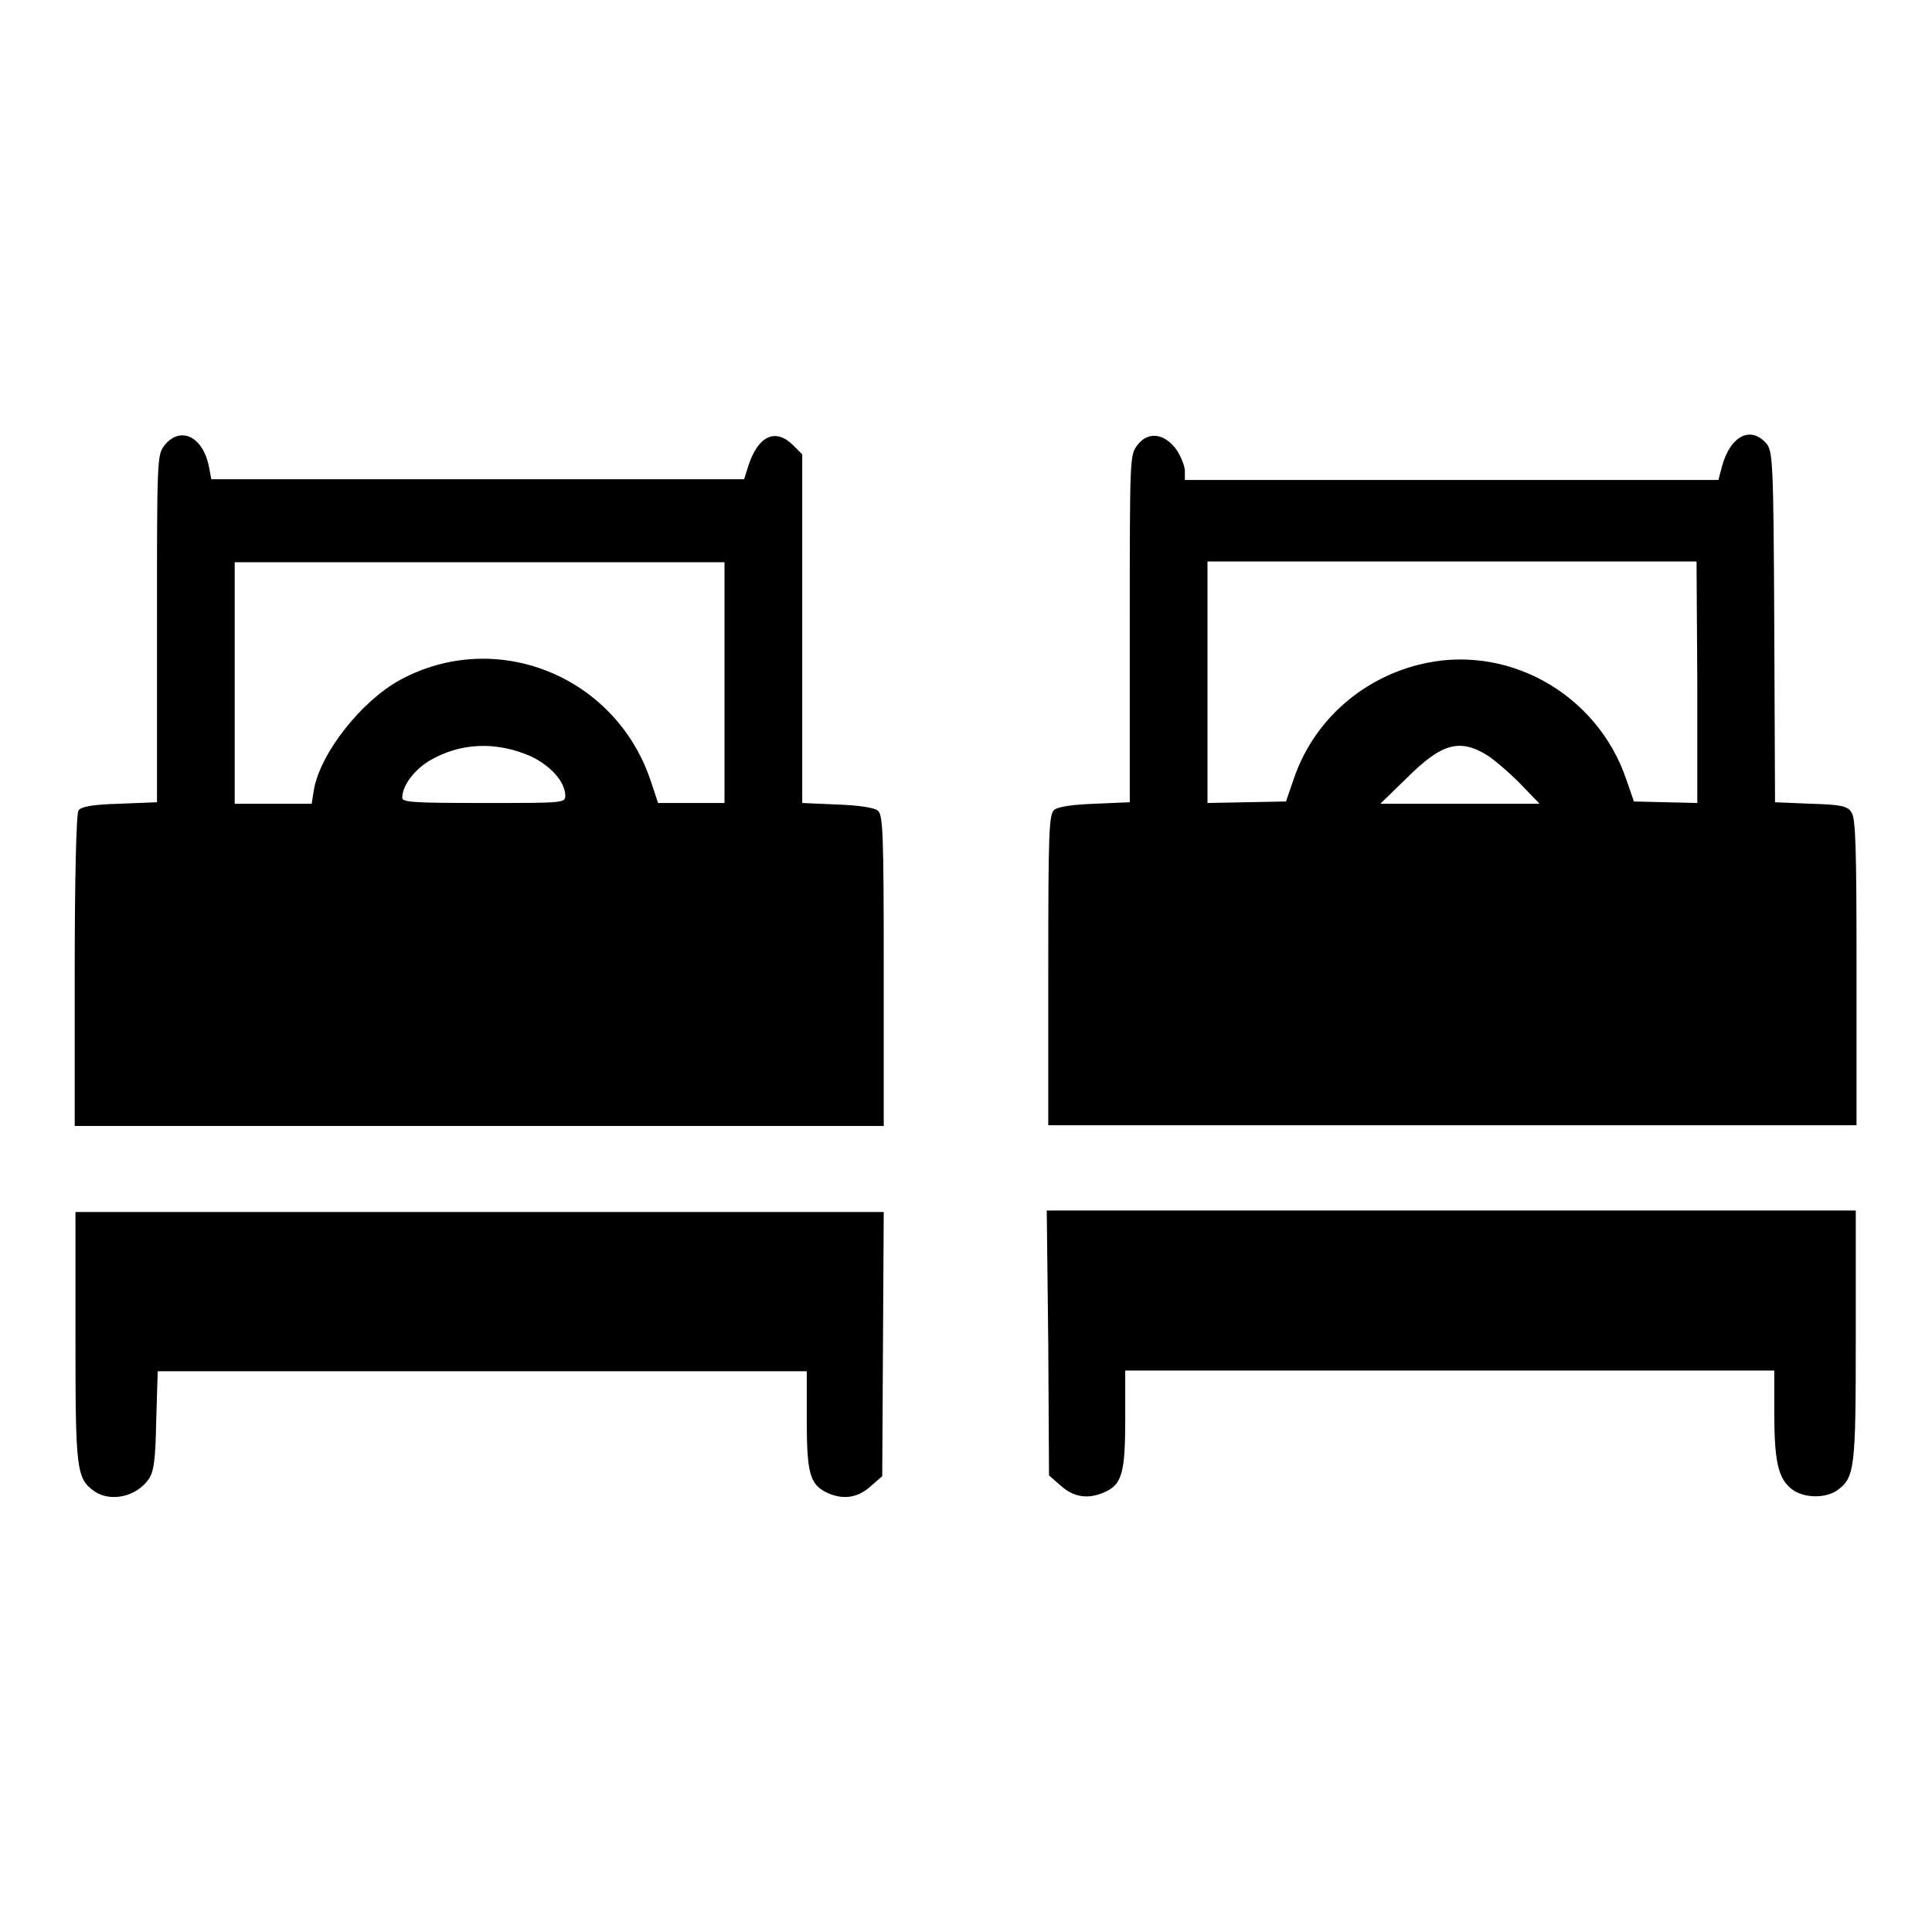
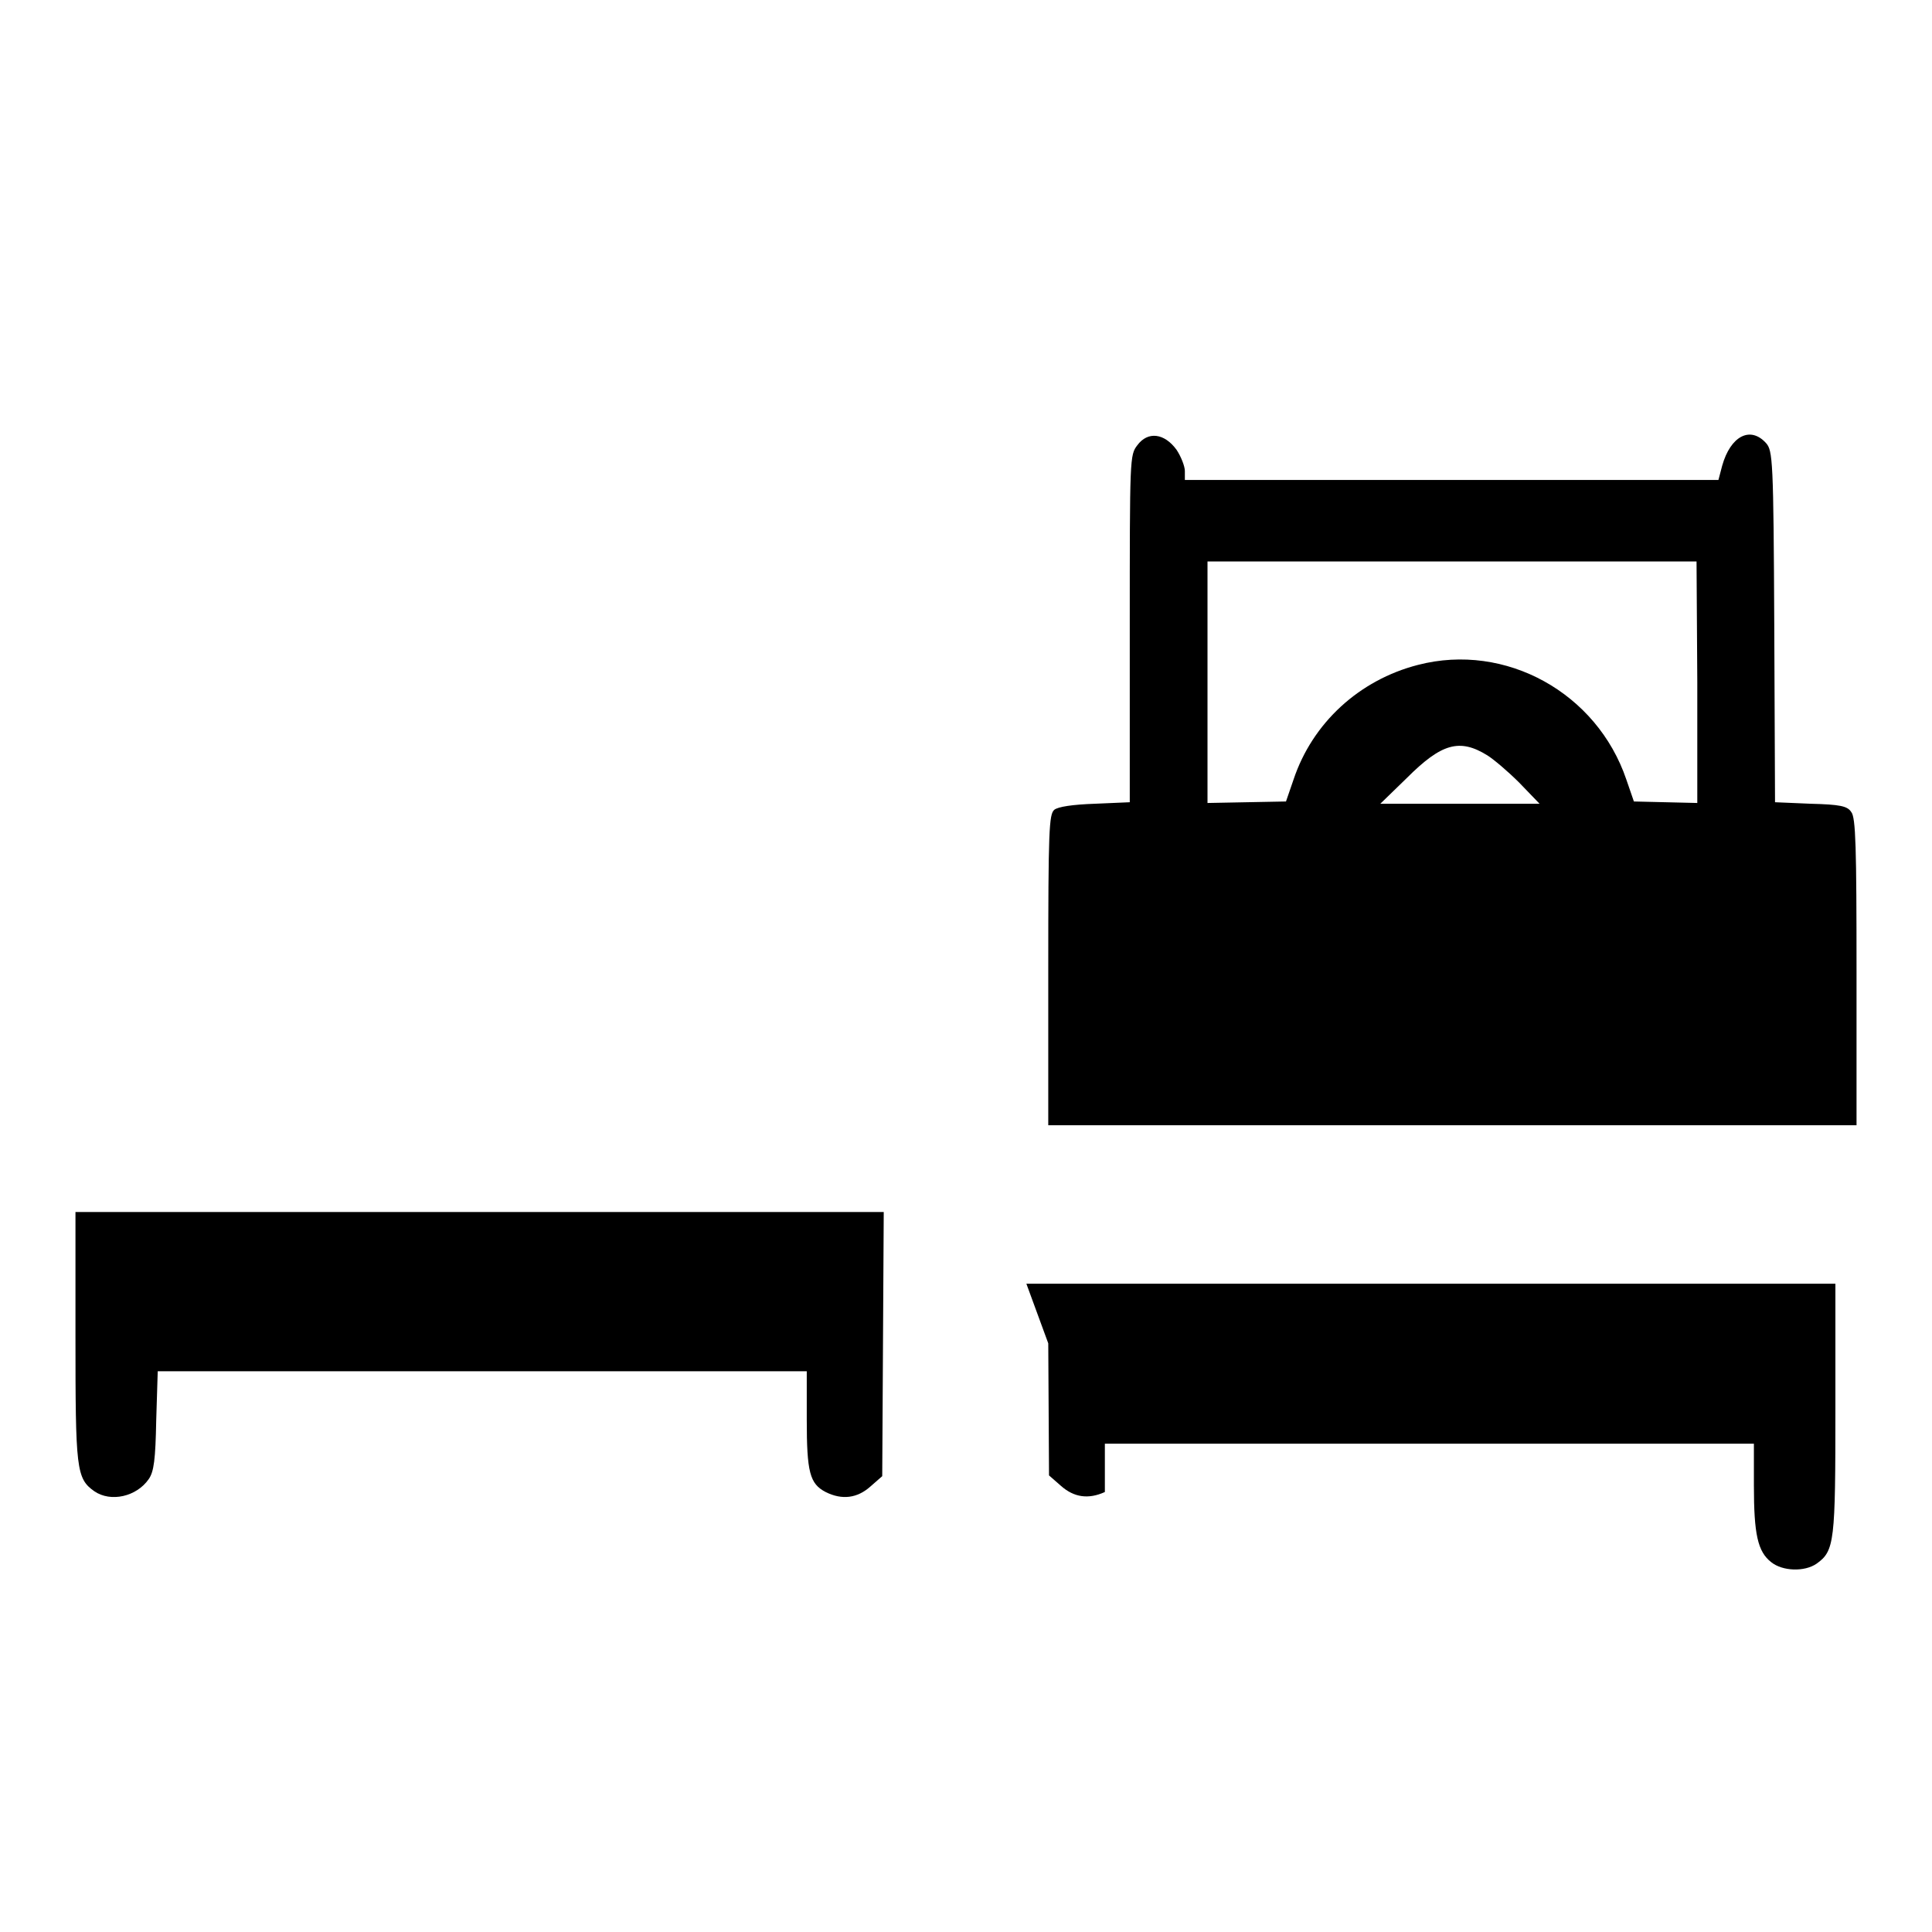
<svg xmlns="http://www.w3.org/2000/svg" version="1.1" x="0px" y="0px" viewBox="0 0 256 256" enable-background="new 0 0 256 256" xml:space="preserve">
  <g>
    <g>
      <g>
-         <path fill="#000000" d="M21.8,59c-1,1.3-1,1.8-1,24.3v23l-5,0.2c-3.6,0.1-5.1,0.4-5.4,0.9c-0.3,0.4-0.5,9.5-0.5,21.2v20.6h53.6h53.6v-20.6c0-18.3-0.1-20.7-0.8-21.2c-0.5-0.4-2.6-0.7-5.4-0.8l-4.6-0.2V83.2V60.2l-1.2-1.2c-2.3-2.3-4.6-1.3-5.9,2.6l-0.6,1.9H63.3H28l-0.3-1.6C26.9,57.8,23.9,56.4,21.8,59z M96,90.4v16h-4.4h-4.4l-1-3c-4.7-13.9-20.5-20.2-33.2-13.3c-5.1,2.8-10.5,9.6-11.4,14.5l-0.3,1.9h-5.1h-5.1v-16v-16h32.4H96V90.4z M70.3,100.2c2.6,1.2,4.6,3.4,4.6,5.2c0,1-0.1,1-10.8,1c-9.4,0-10.8-0.1-10.8-0.7c0-1.6,1.6-3.7,3.6-4.9C61,98.4,65.7,98.2,70.3,100.2z" />
        <path fill="#000000" d="M150.7,59c-1,1.3-1,1.6-1,24.3v23l-4.6,0.2c-3,0.1-4.9,0.4-5.4,0.8c-0.7,0.6-0.8,2.7-0.8,21.2v20.6h53.6H246v-20.3c0-16.5-0.1-20.5-0.7-21.2c-0.5-0.8-1.5-1-5.4-1.1l-4.7-0.2l-0.1-23.3c-0.1-22.1-0.2-23.3-1.1-24.3c-2.1-2.3-4.7-0.9-5.8,3l-0.5,1.9h-35.4H157v-1.2c0-0.6-0.5-1.9-1.1-2.8C154.3,57.4,152.1,57.1,150.7,59z M224.9,90.4v16l-4.2-0.1l-4.2-0.1l-1-2.9c-3.9-11.5-16-18.2-27.6-15.2c-7.8,2-14,7.7-16.5,15.2l-1,2.9l-5.2,0.1l-5.2,0.1v-16v-16h32.4h32.4L224.9,90.4L224.9,90.4z M197.1,100.1c0.8,0.5,2.7,2.1,4.2,3.6l2.7,2.8h-10.5l-10.6,0l3.5-3.4C191,98.5,193.4,97.8,197.1,100.1z" />
        <path fill="#000000" d="M10,177c0,17.7,0.1,18.9,2.5,20.6c2.2,1.5,5.6,0.7,7.2-1.6c0.7-1,0.9-2.6,1-7.8l0.2-6.5h43h43v6.4c0,7,0.4,8.5,2.5,9.6c2.2,1.1,4.2,0.8,5.9-0.7l1.6-1.4l0.1-17.5l0.1-17.5H63.6H10V177z" />
-         <path fill="#000000" d="M138.9,178l0.1,17.5l1.6,1.4c1.7,1.5,3.6,1.8,5.8,0.8c2.3-1,2.7-2.7,2.7-9.7v-6.4h43h43v5.5c0,6.5,0.5,8.8,2.3,10.2c1.5,1.2,4.4,1.3,6,0.2c2.4-1.7,2.5-2.9,2.5-20.6v-16.5h-53.6h-53.6L138.9,178z" />
+         <path fill="#000000" d="M138.9,178l0.1,17.5l1.6,1.4c1.7,1.5,3.6,1.8,5.8,0.8v-6.4h43h43v5.5c0,6.5,0.5,8.8,2.3,10.2c1.5,1.2,4.4,1.3,6,0.2c2.4-1.7,2.5-2.9,2.5-20.6v-16.5h-53.6h-53.6L138.9,178z" />
      </g>
    </g>
  </g>
</svg>